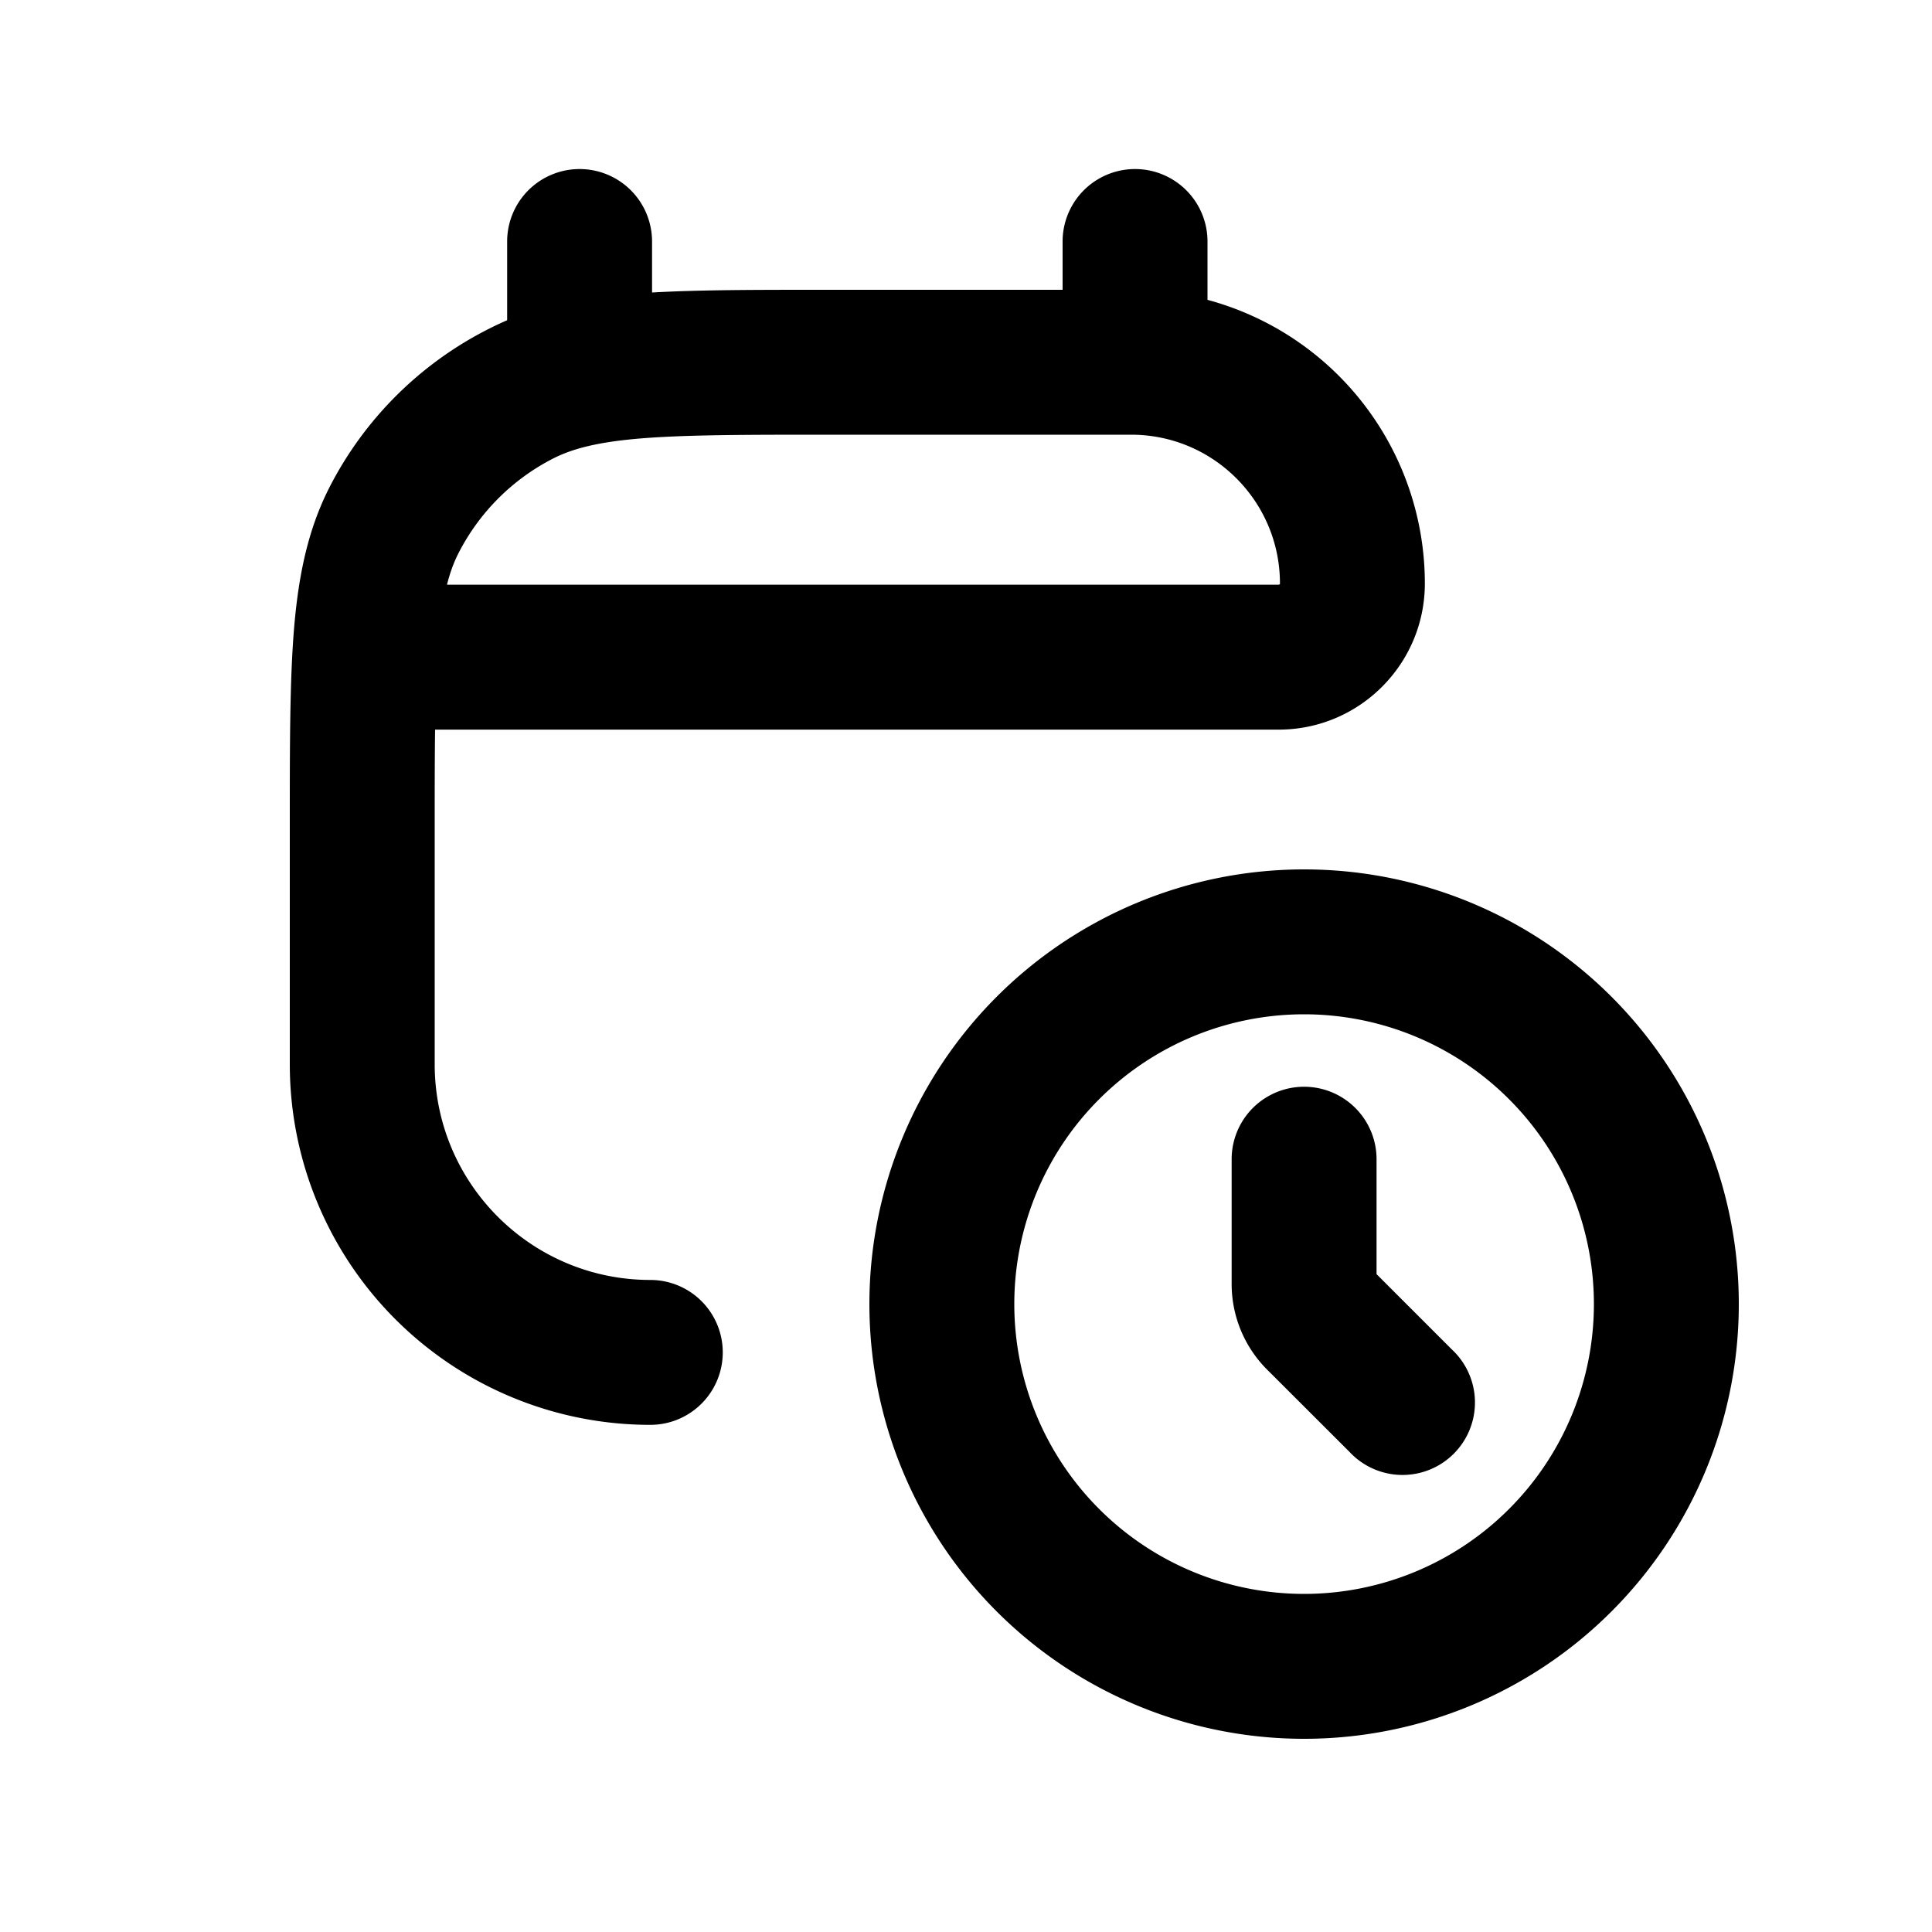
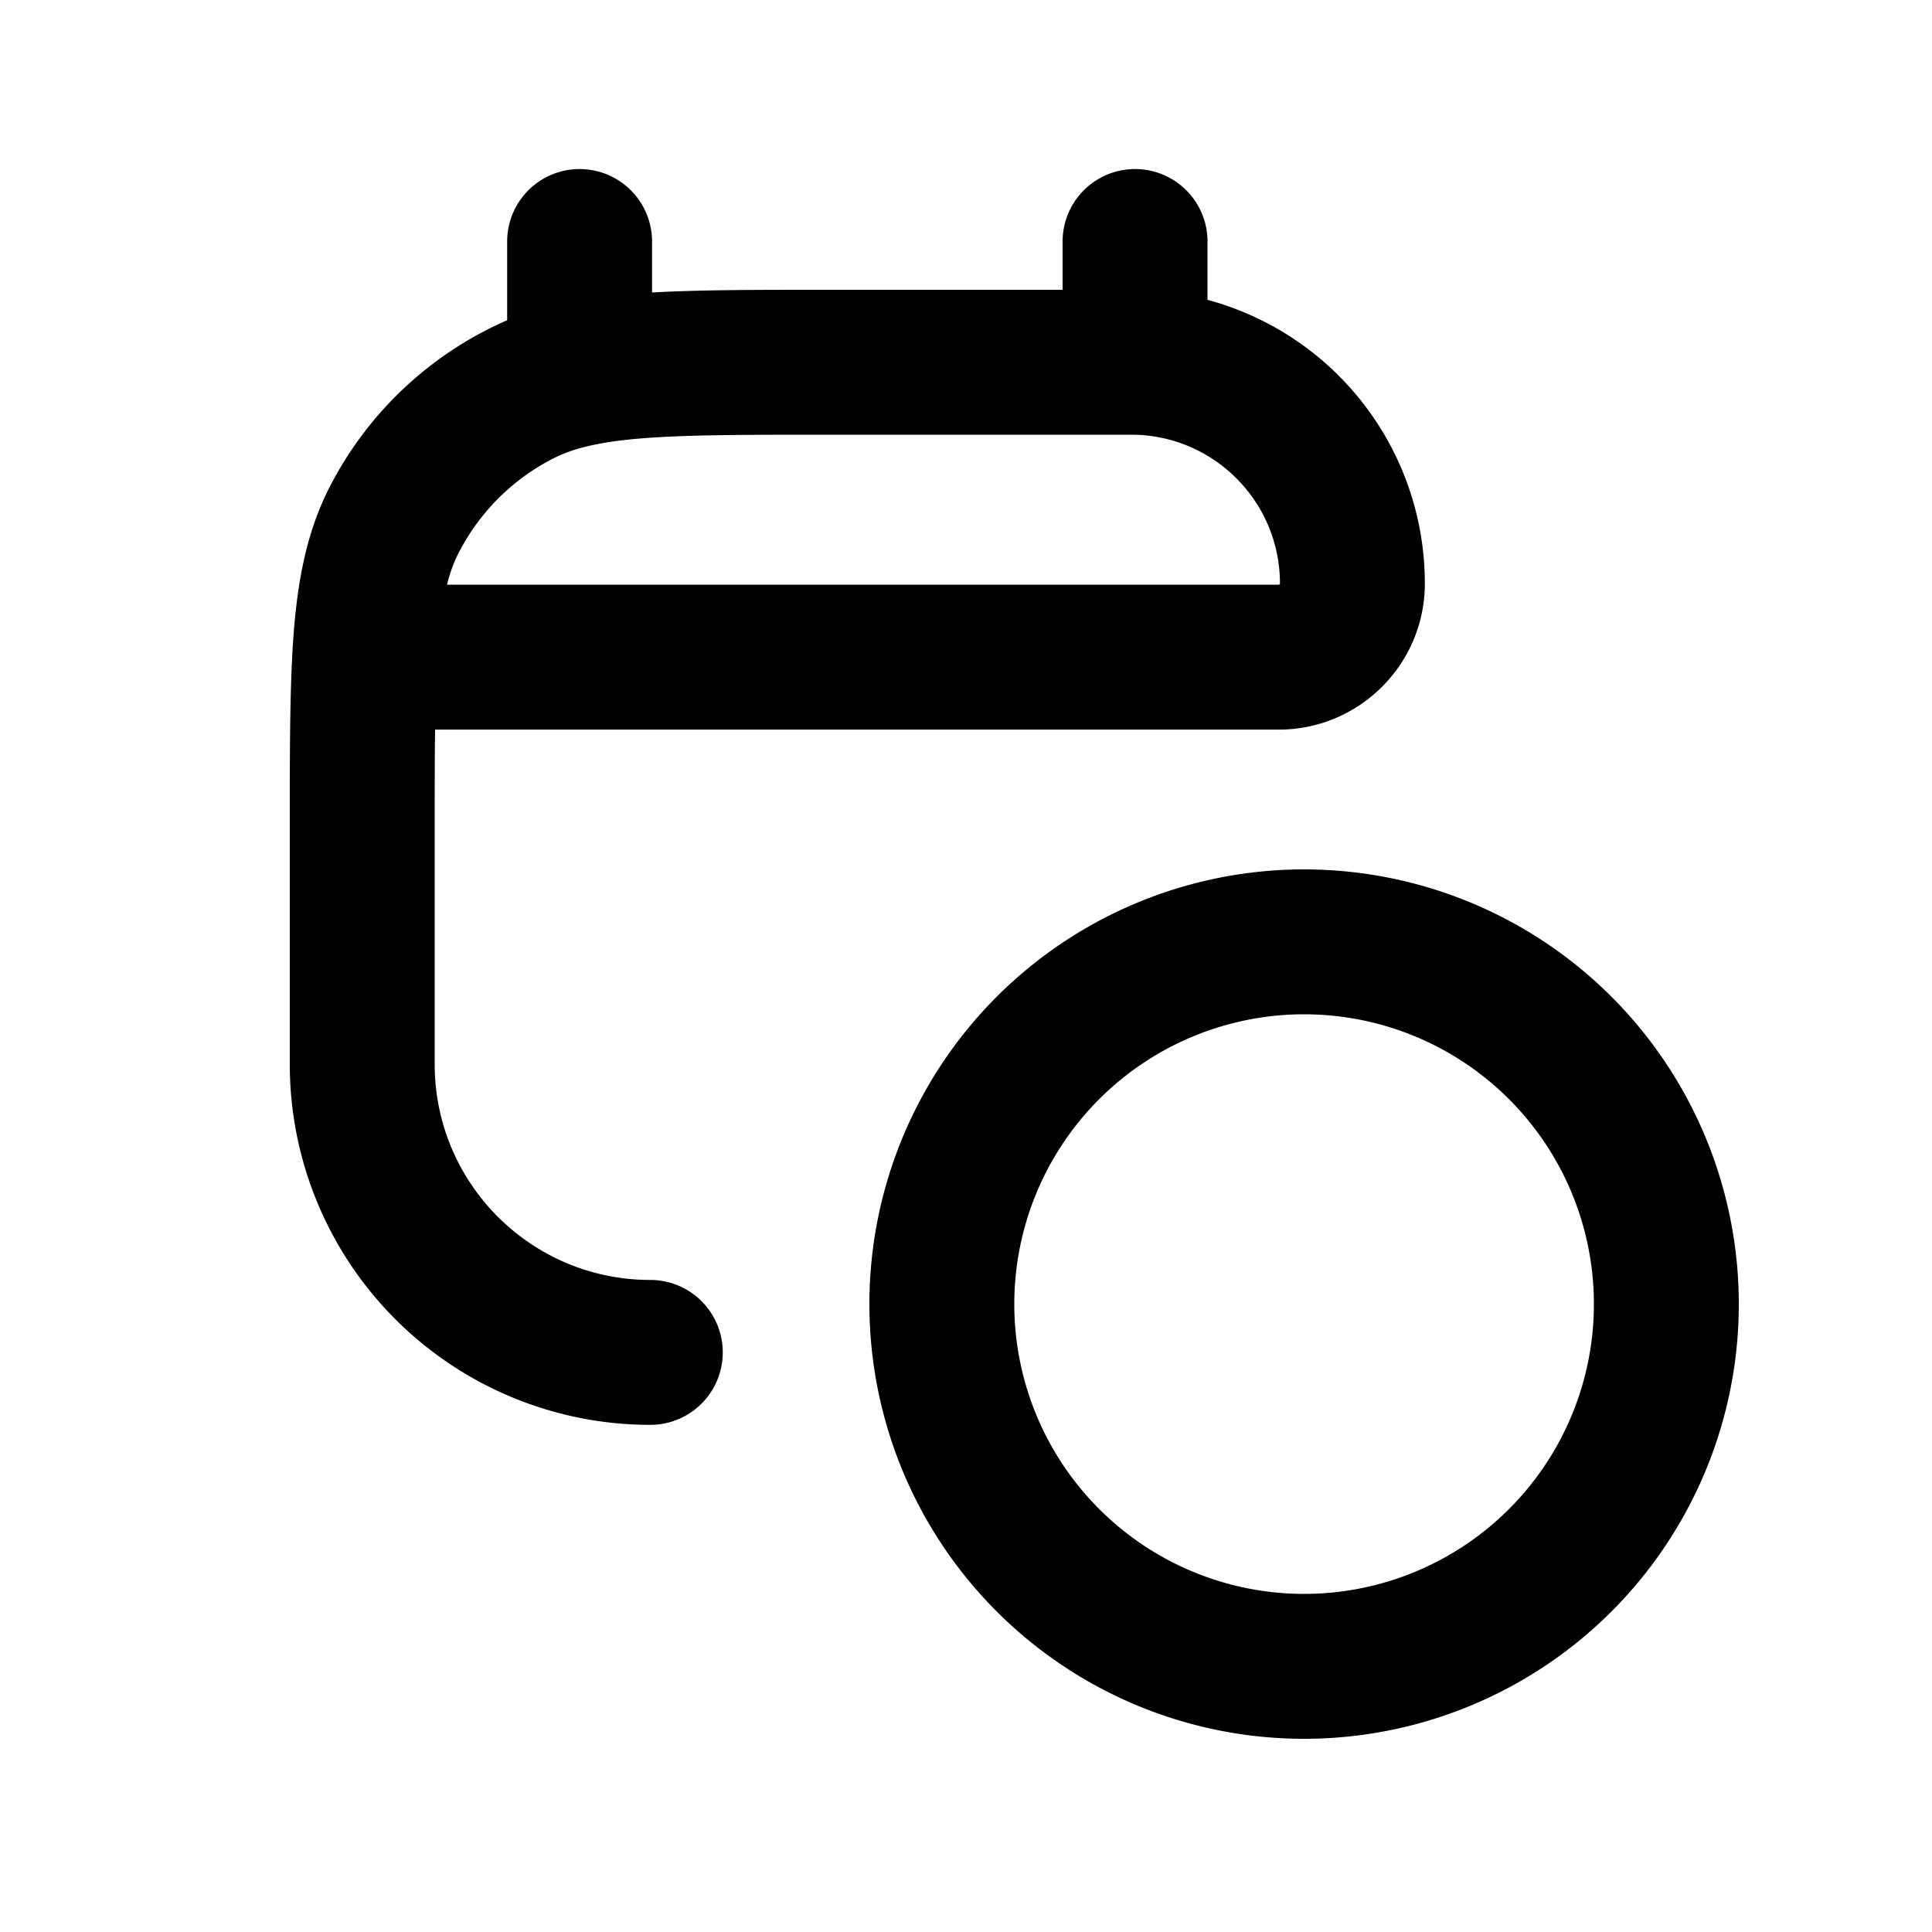
<svg xmlns="http://www.w3.org/2000/svg" viewBox="0 0 20 20" fill="currentColor">
  <path fill-rule="evenodd" d="M6 1.75a.75.75 0 0 1 .75.75v.528c.487-.028 1.07-.028 1.768-.028h2.482v-.5a.75.75 0 0 1 1.5 0v.604a3.041 3.041 0 0 1 2.25 2.936c0 .835-.678 1.513-1.513 1.513h-8.733c-.004.288-.004.617-.004.997v2.468c0 1.233 1 2.232 2.232 2.232a.75.75 0 0 1 0 1.5 3.732 3.732 0 0 1-3.732-3.732v-2.5c0-.813 0-1.469.043-2 .045-.546.14-1.026.366-1.47a3.75 3.75 0 0 1 1.841-1.733v-.815a.75.75 0 0 1 .75-.75Zm7.237 4.303h-8.61c.033-.13.072-.234.118-.324a2.25 2.25 0 0 1 .984-.984c.197-.1.458-.17.912-.207.462-.037 1.057-.038 1.909-.038h3.16c.85 0 1.54.69 1.54 1.54v.005a.015.015 0 0 1-.004.004.015.015 0 0 1-.004.003h-.005Z" fill="currentColor" />
-   <path d="M14.25 12a.75.75 0 0 0-1.5 0v1.293c0 .331.132.65.366.884l.854.853a.75.75 0 1 0 1.06-1.06l-.78-.78v-1.19Z" fill="currentColor" />
  <path fill-rule="evenodd" d="M13.5 18a4.5 4.5 0 1 0 0-9 4.5 4.5 0 0 0 0 9Zm0-1.5a3 3 0 1 0 0-6 3 3 0 0 0 0 6Z" fill="currentColor" />
</svg>